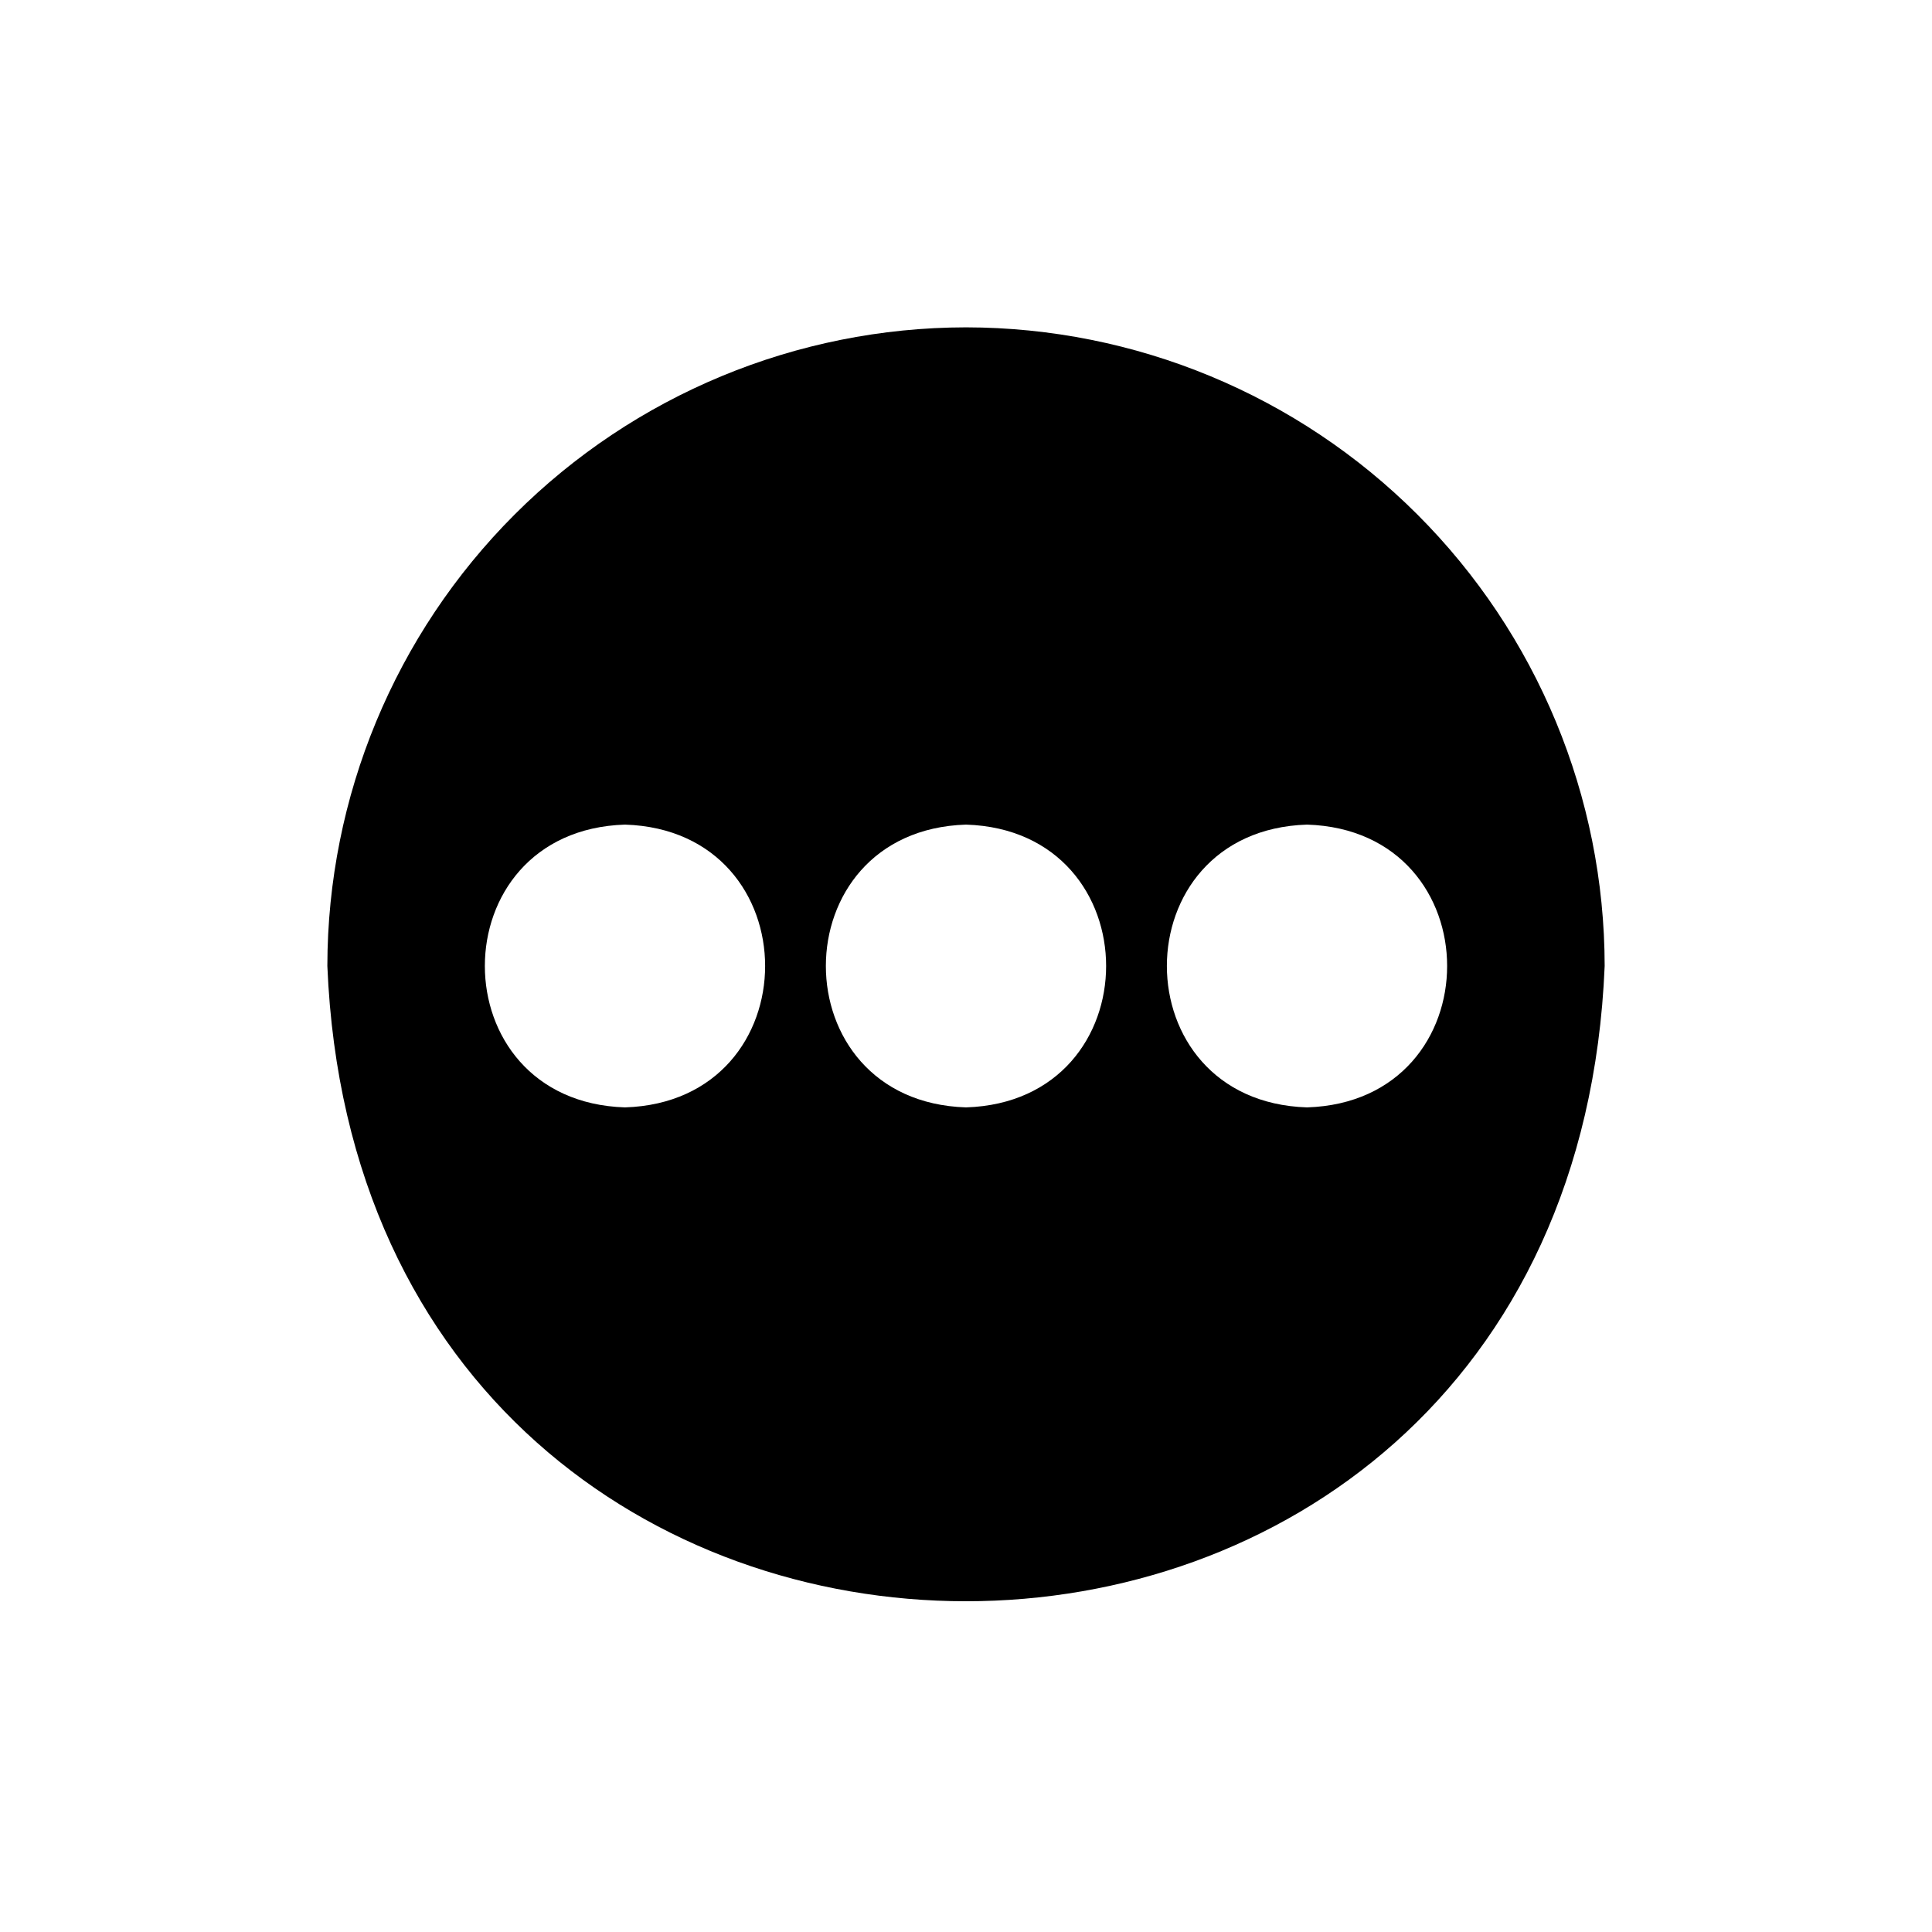
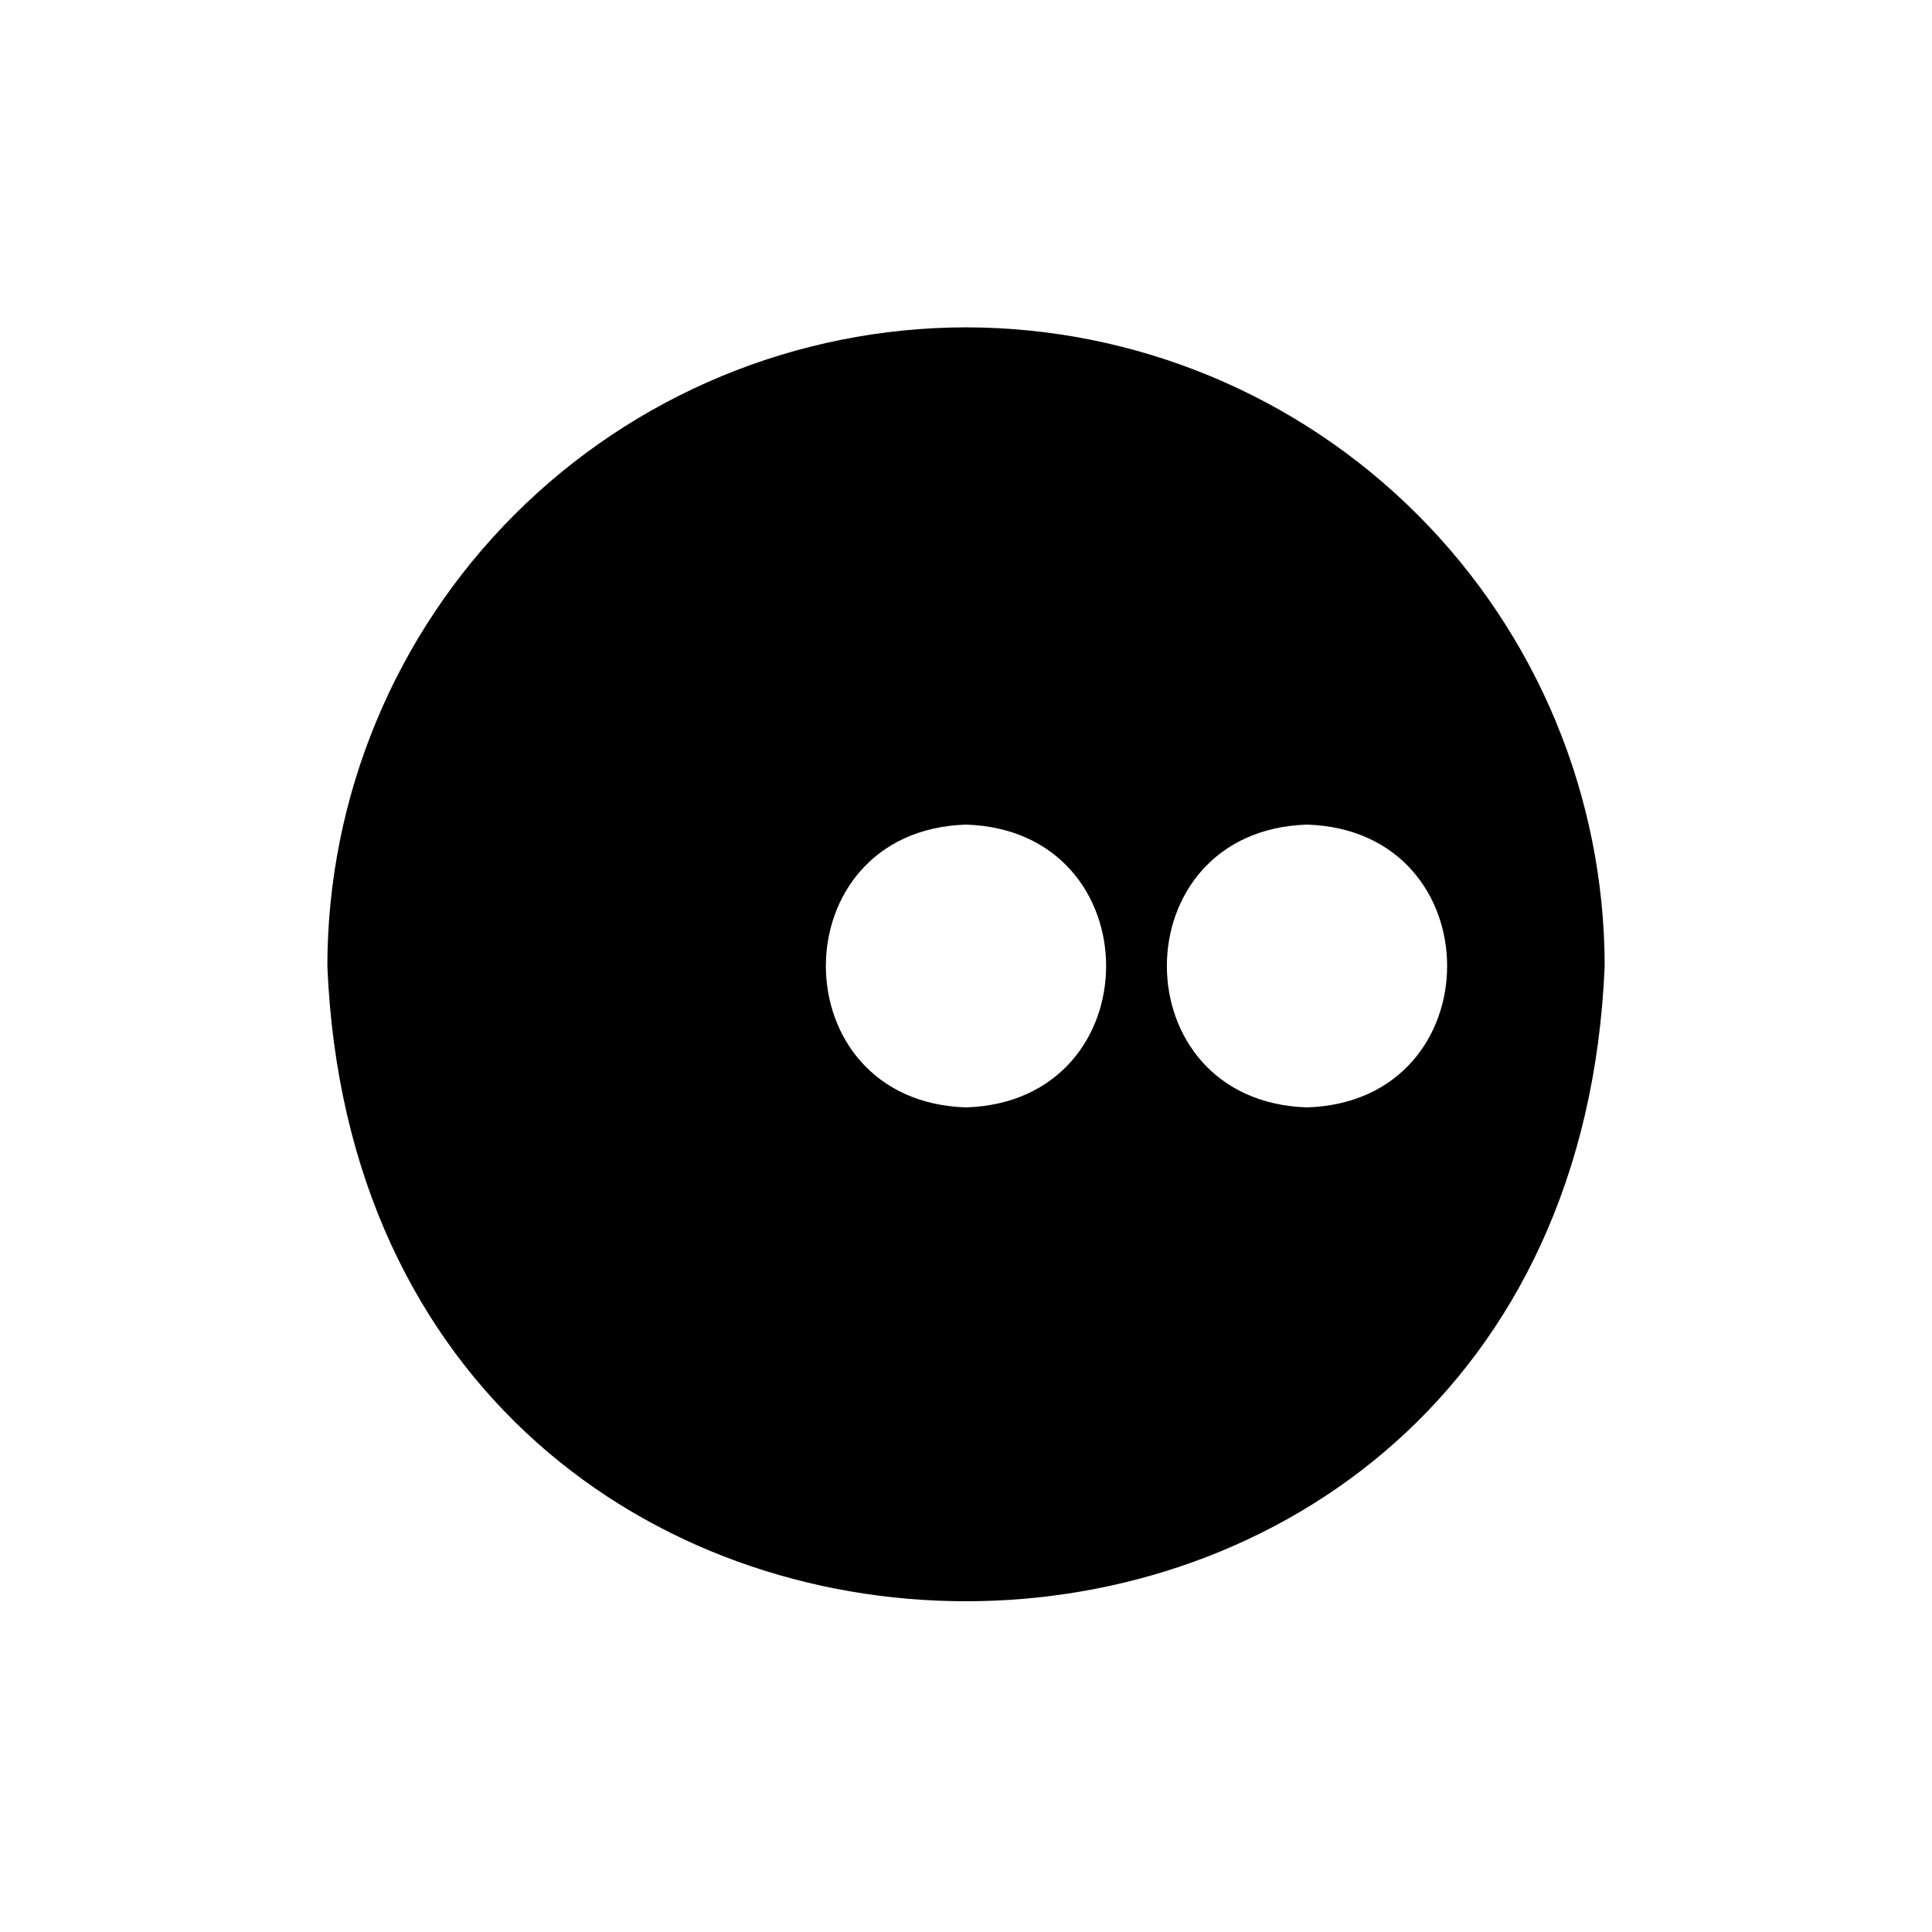
<svg xmlns="http://www.w3.org/2000/svg" fill="#000000" width="800px" height="800px" version="1.1" viewBox="144 144 512 512">
-   <path d="m400 230.75c-44.875 0.043-87.902 17.887-119.63 49.617-31.73 31.73-49.574 74.758-49.617 119.63 9.289 224.51 329.21 224.43 338.5 0-0.039-44.875-17.887-87.902-49.617-119.63-31.73-31.73-74.754-49.574-119.63-49.617zm-90.371 206.72c-49.516-1.574-49.516-73.367 0-74.941 49.516 1.574 49.516 73.367 0 74.941zm90.371 0c-49.516-1.574-49.516-73.367 0-74.941 49.512 1.574 49.512 73.367 0 74.941zm90.371 0c-49.516-1.574-49.516-73.367 0-74.941 49.512 1.574 49.512 73.367 0 74.941z" />
+   <path d="m400 230.75c-44.875 0.043-87.902 17.887-119.63 49.617-31.73 31.73-49.574 74.758-49.617 119.63 9.289 224.51 329.21 224.43 338.5 0-0.039-44.875-17.887-87.902-49.617-119.63-31.73-31.73-74.754-49.574-119.63-49.617zm-90.371 206.72zm90.371 0c-49.516-1.574-49.516-73.367 0-74.941 49.512 1.574 49.512 73.367 0 74.941zm90.371 0c-49.516-1.574-49.516-73.367 0-74.941 49.512 1.574 49.512 73.367 0 74.941z" />
</svg>